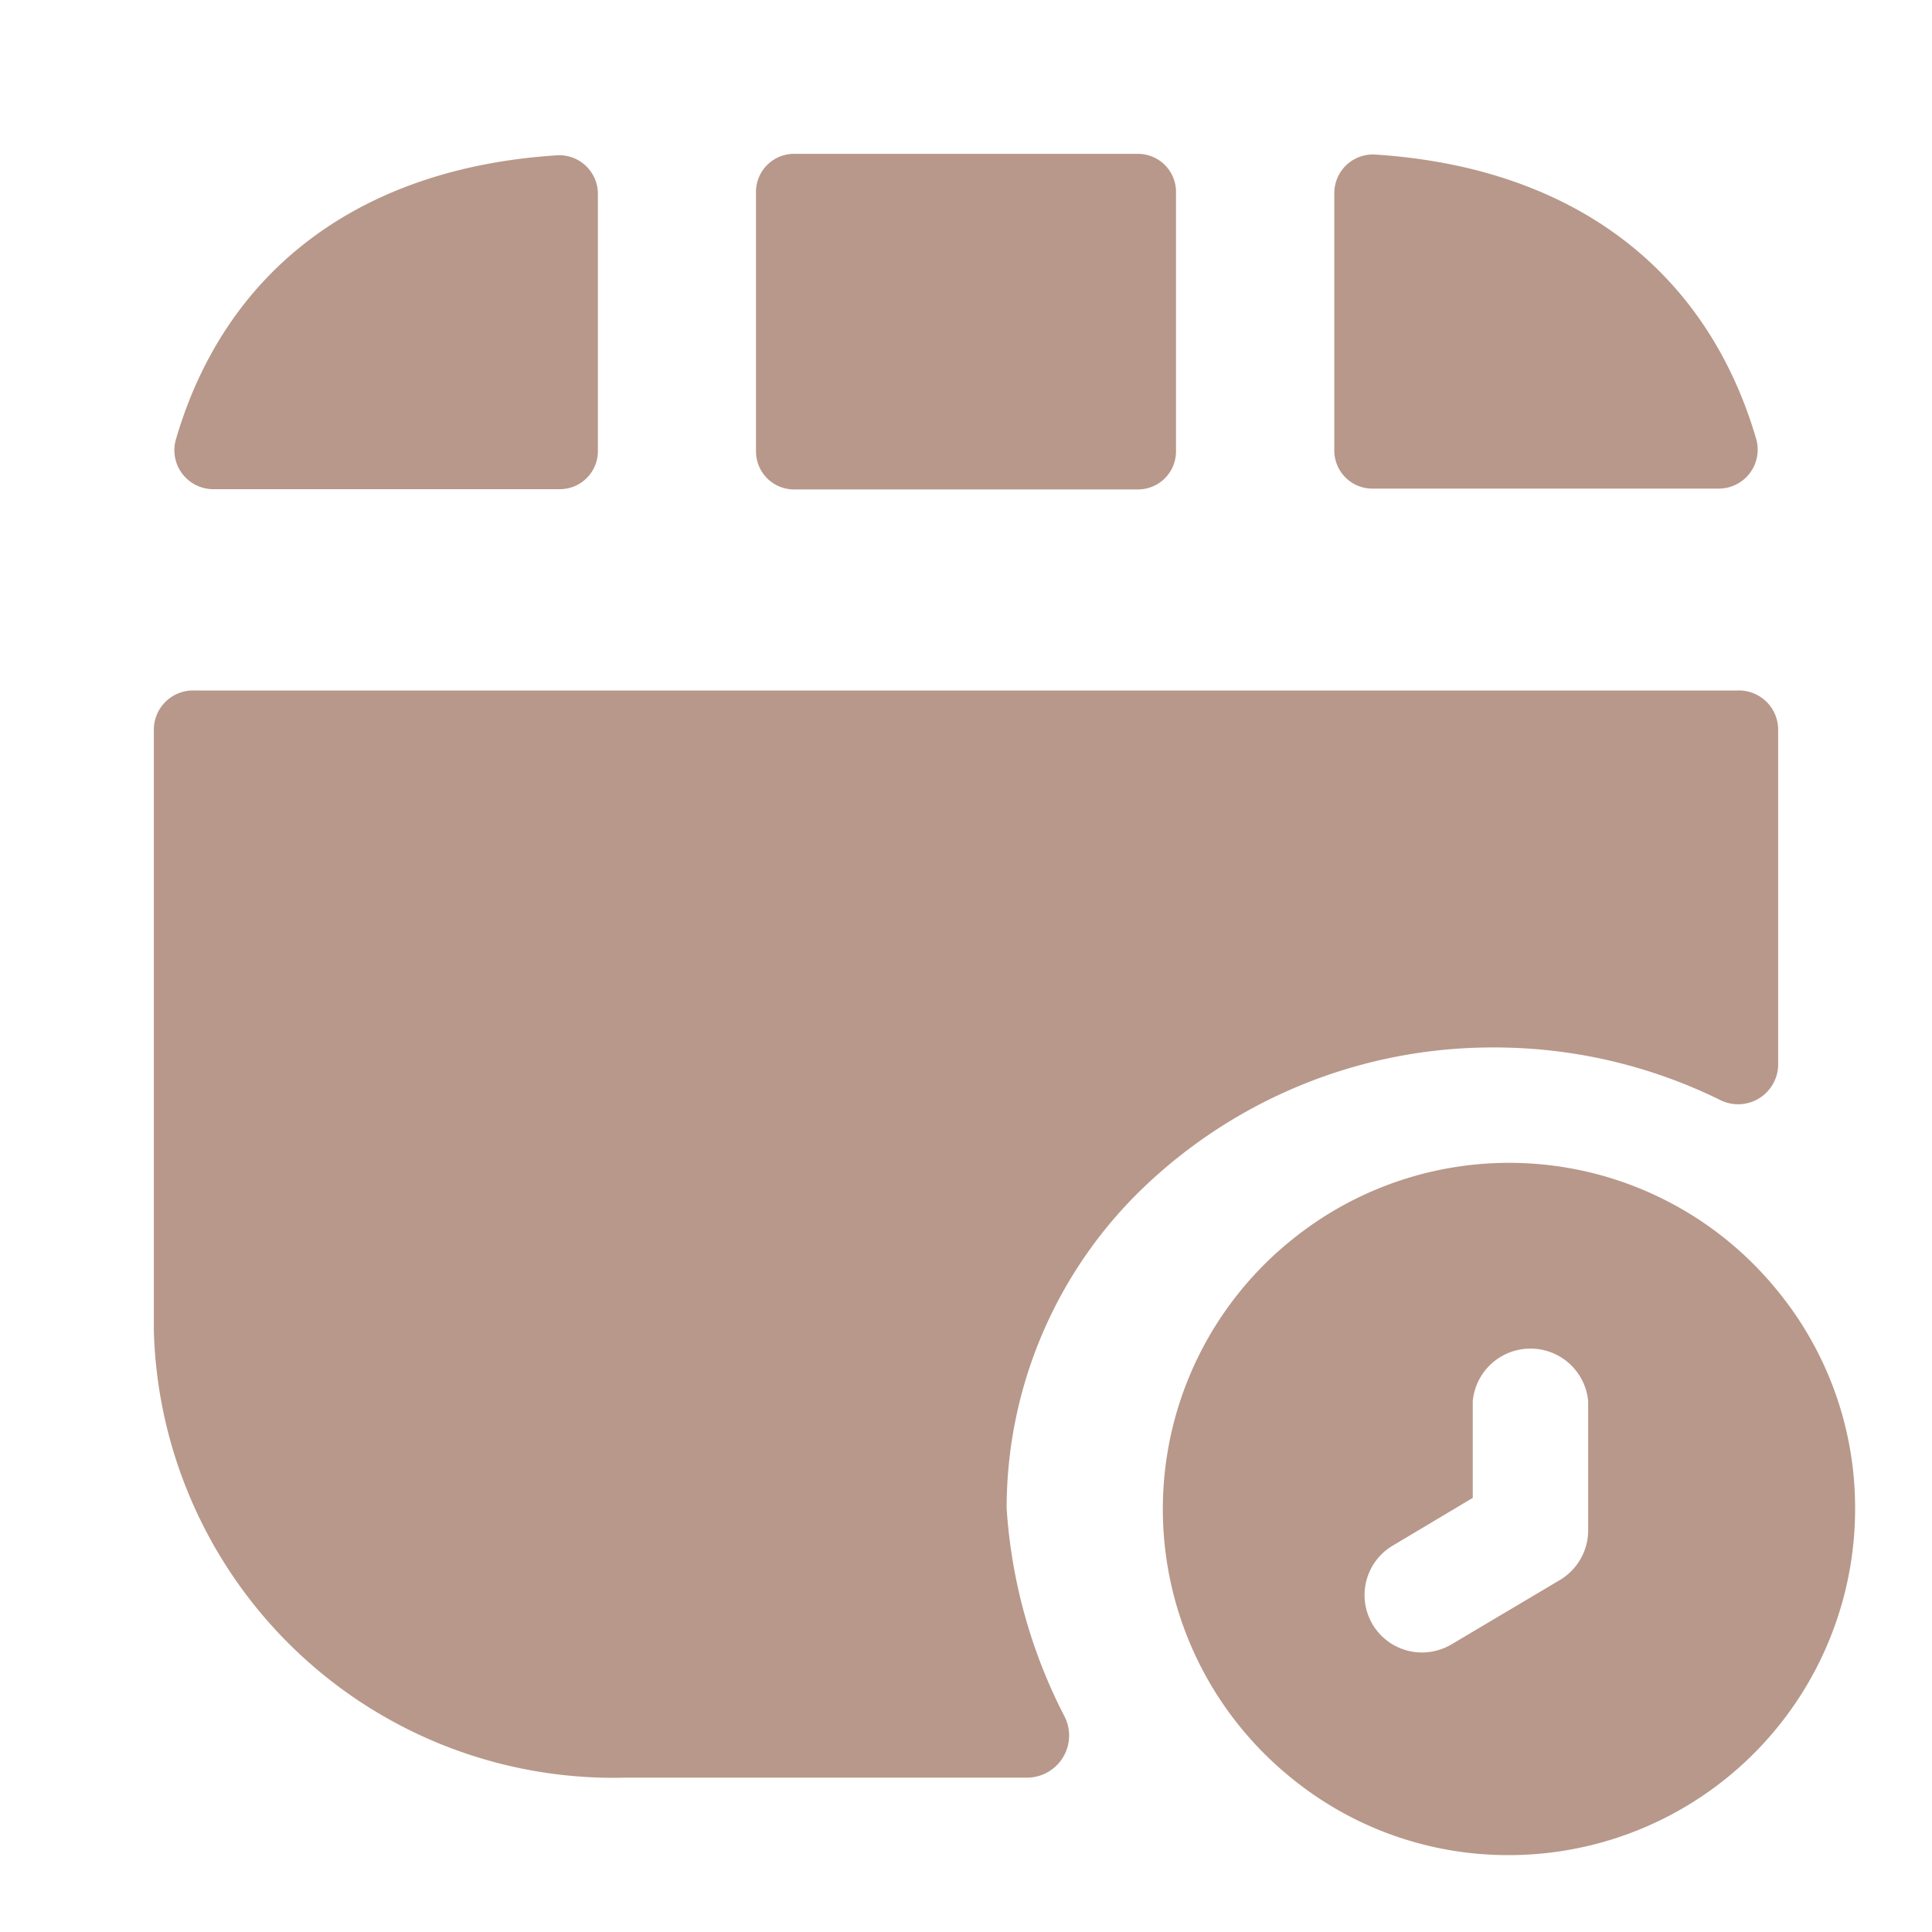
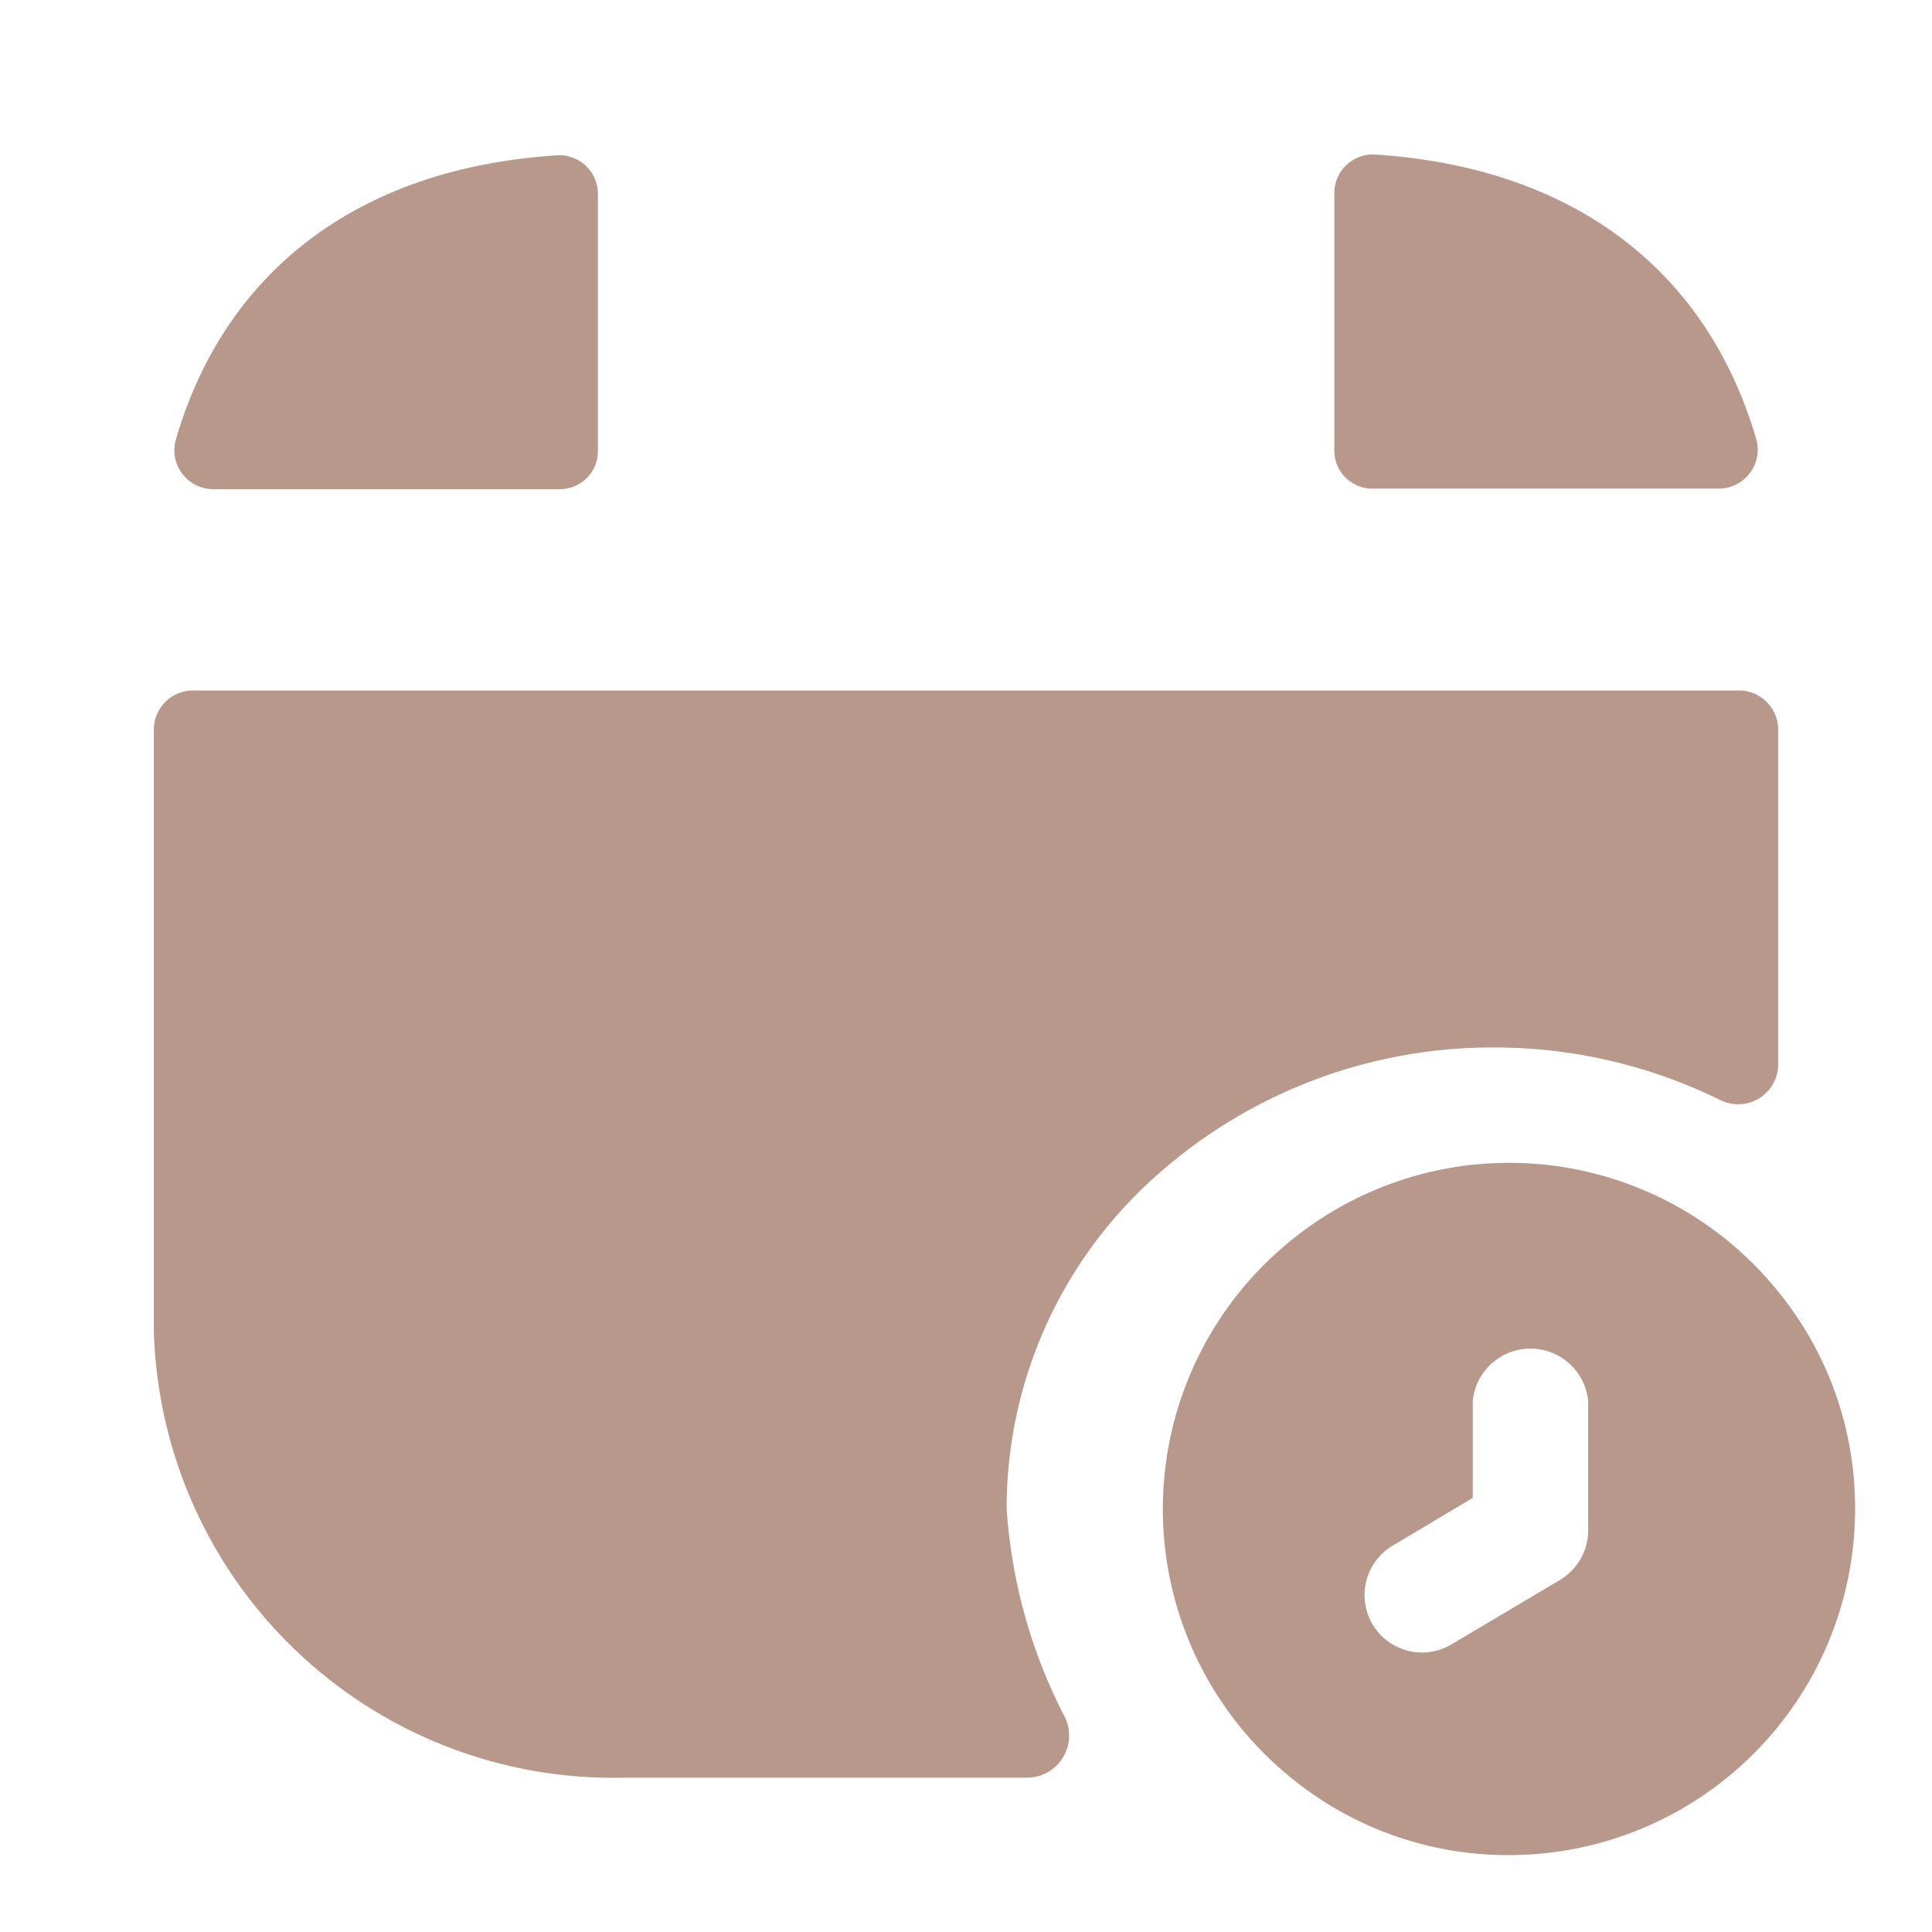
<svg xmlns="http://www.w3.org/2000/svg" width="30" height="30" viewBox="0 0 30 30">
  <path data-name="Vector" d="M9.532 1.971a5.363 5.363 0 0 0-7.513-.788 5.366 5.366 0 0 0-.048 8.349 5.316 5.316 0 0 0 3.4 1.218 5.377 5.377 0 0 0 5.379-5.375 5.316 5.316 0 0 0-1.218-3.404zM6.605 5.709a.9.9 0 0 1-.43.764l-1.684 1a.914.914 0 0 1-.466.131.892.892 0 0 1-.454-1.66l1.242-.741V3.7a.9.9 0 0 1 1.792 0z" transform="translate(18.056 18.056)" style="fill:#b8988a" />
-   <path data-name="Vector" d="M6.522 4.611V.6a.591.591 0 0 0-.6-.6H.6a.591.591 0 0 0-.6.6v4.011a.591.591 0 0 0 .6.6h5.324a.591.591 0 0 0 .598-.6z" transform="translate(11.739 2.389)" style="fill:#b8988a" />
  <path data-name="Vector" d="M5.952 0C2.894.193.8 1.769.027 4.4a.605.605 0 0 0 .573.785h5.376a.591.591 0 0 0 .6-.6V.6a.6.6 0 0 0-.624-.6z" transform="translate(2.708 2.411)" style="fill:#b8988a" />
  <path data-name="Vector" d="M.621 0c3.058.193 5.148 1.769 5.925 4.4a.605.605 0 0 1-.573.788H.6a.591.591 0 0 1-.6-.6V.6A.6.6 0 0 1 .621 0z" transform="translate(20.719 2.399)" style="fill:#b8988a" />
  <path data-name="Vector" d="M25.222.6v5.229a.622.622 0 0 1-.908.526 7.925 7.925 0 0 0-3.506-.812A7.831 7.831 0 0 0 15.386 7.7a6.9 6.9 0 0 0-2.144 5 8.2 8.2 0 0 0 .908 3.249.654.654 0 0 1-.593.932h-6.23A7.139 7.139 0 0 1 0 9.95V.6A.609.609 0 0 1 .631 0h23.961a.609.609 0 0 1 .63.6z" transform="translate(2.389 10.722)" style="fill:#b8988a" />
</svg>